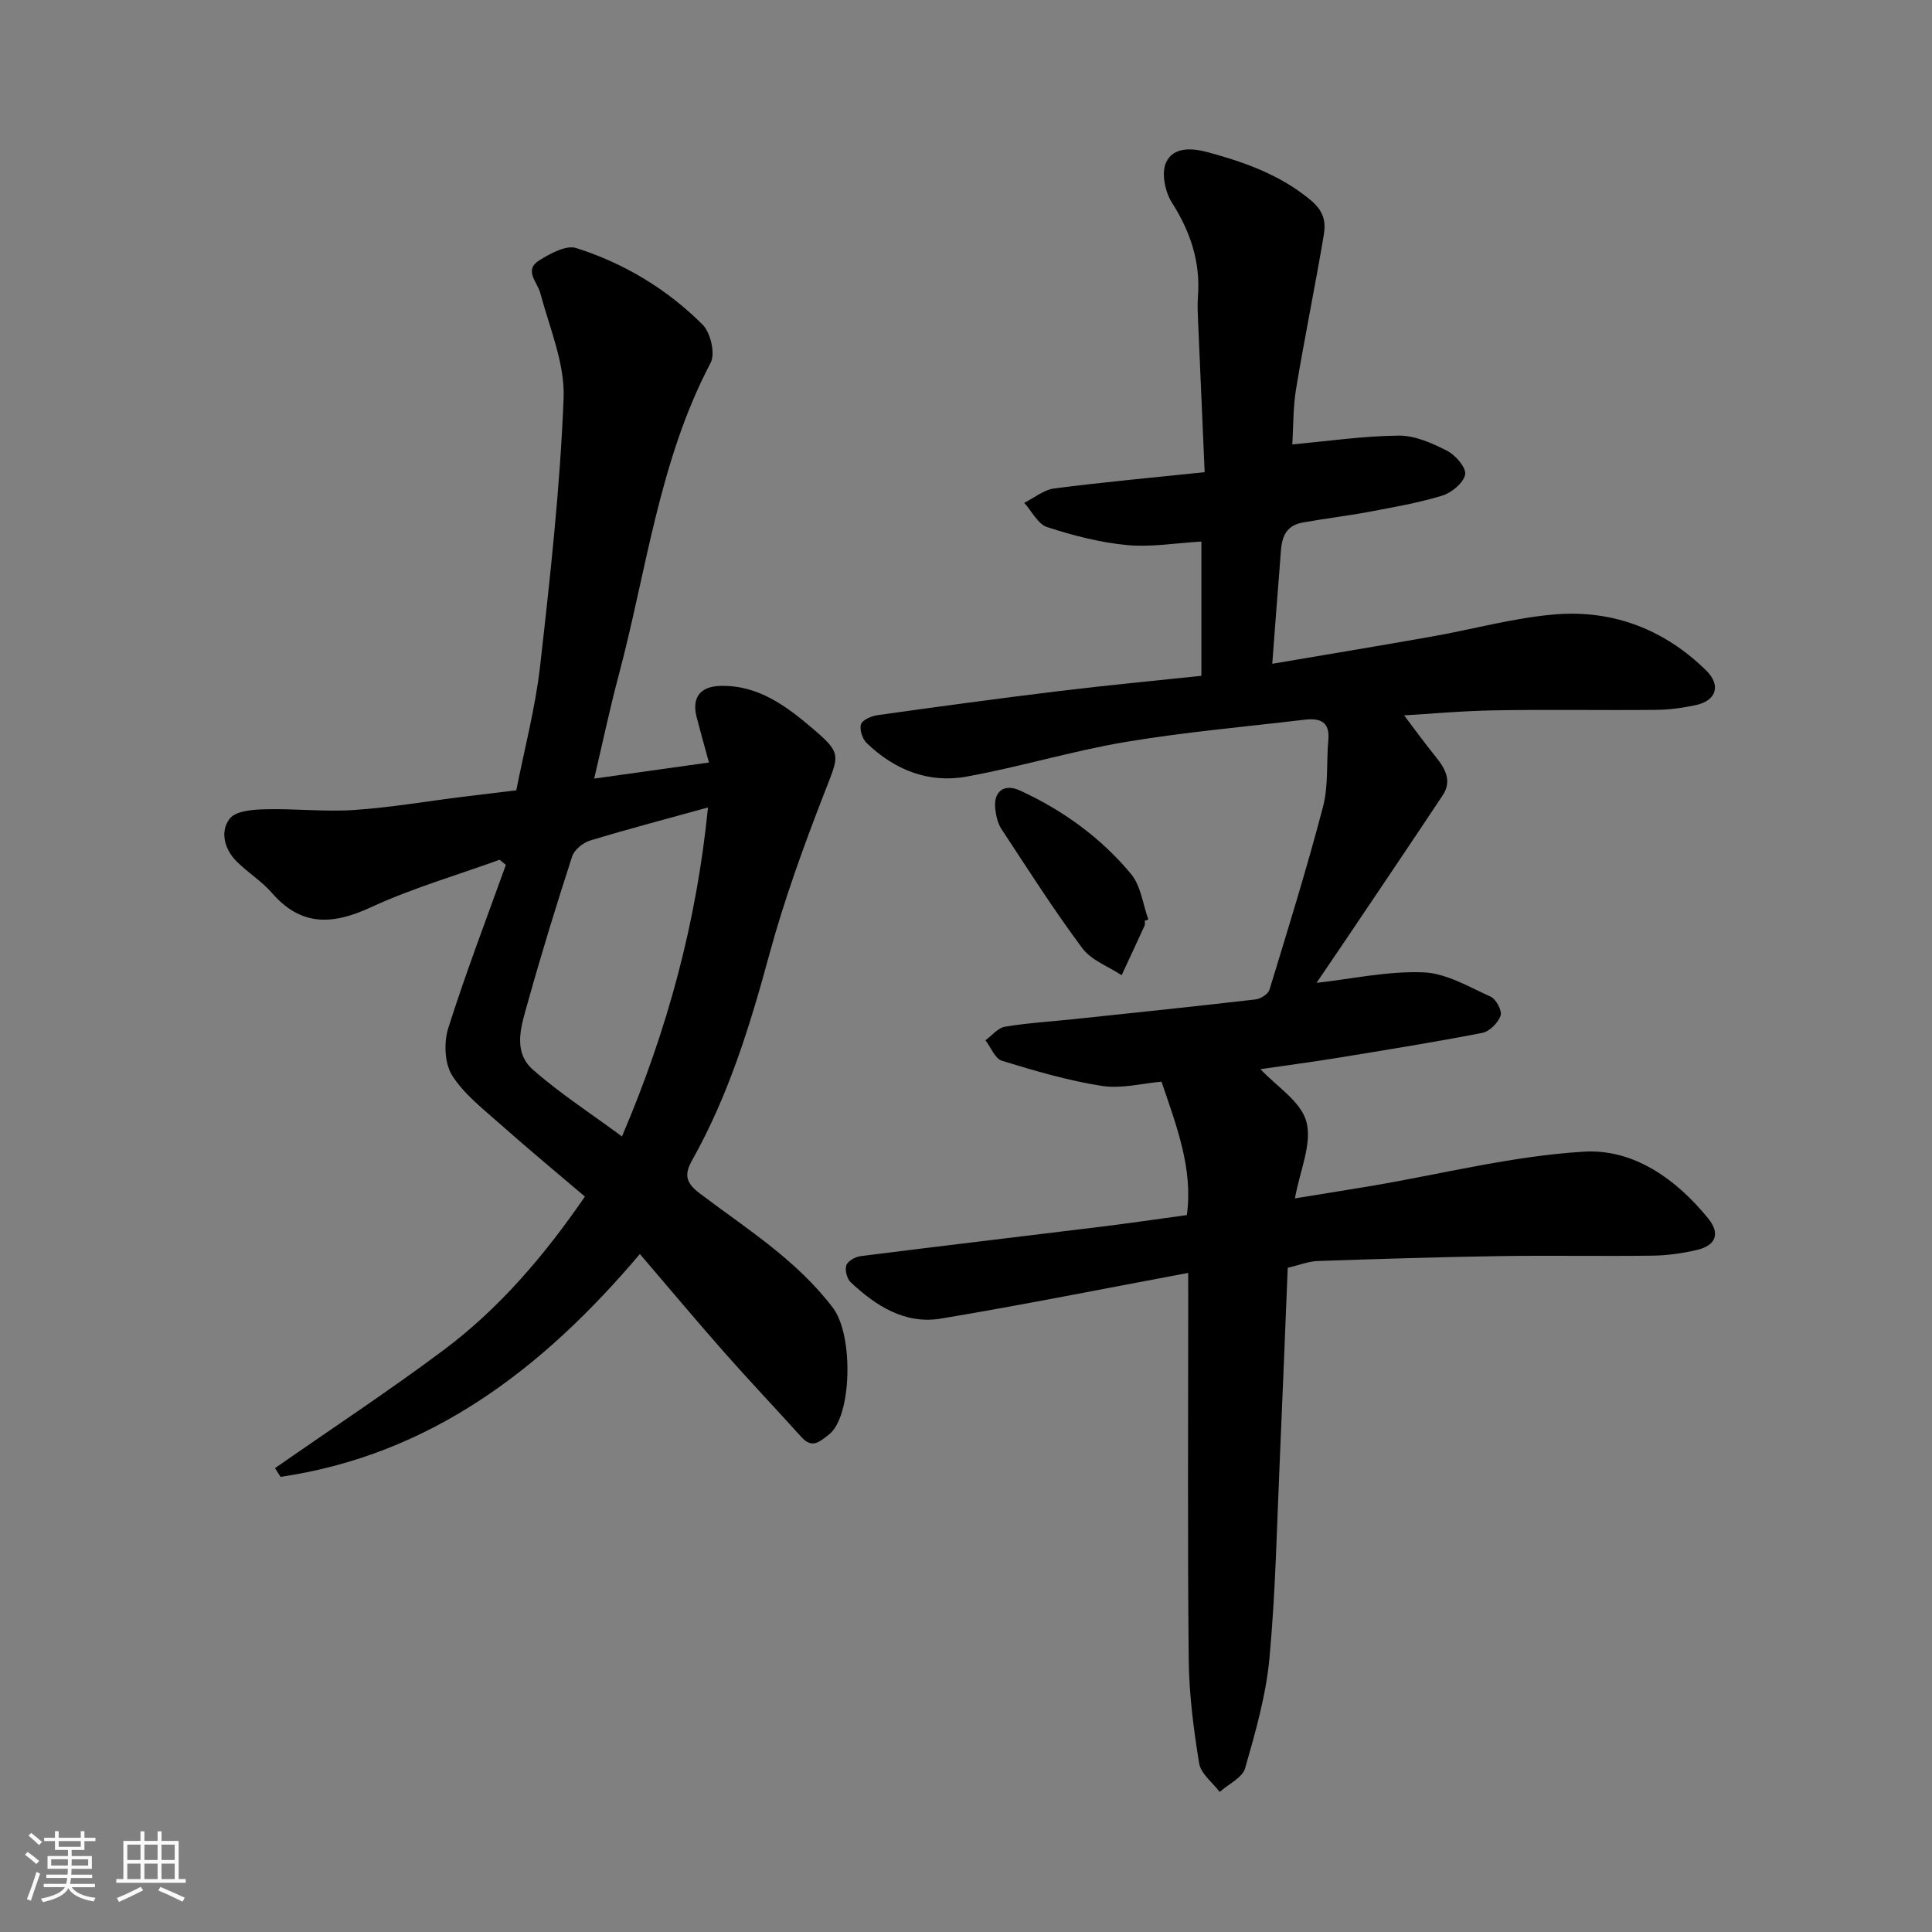
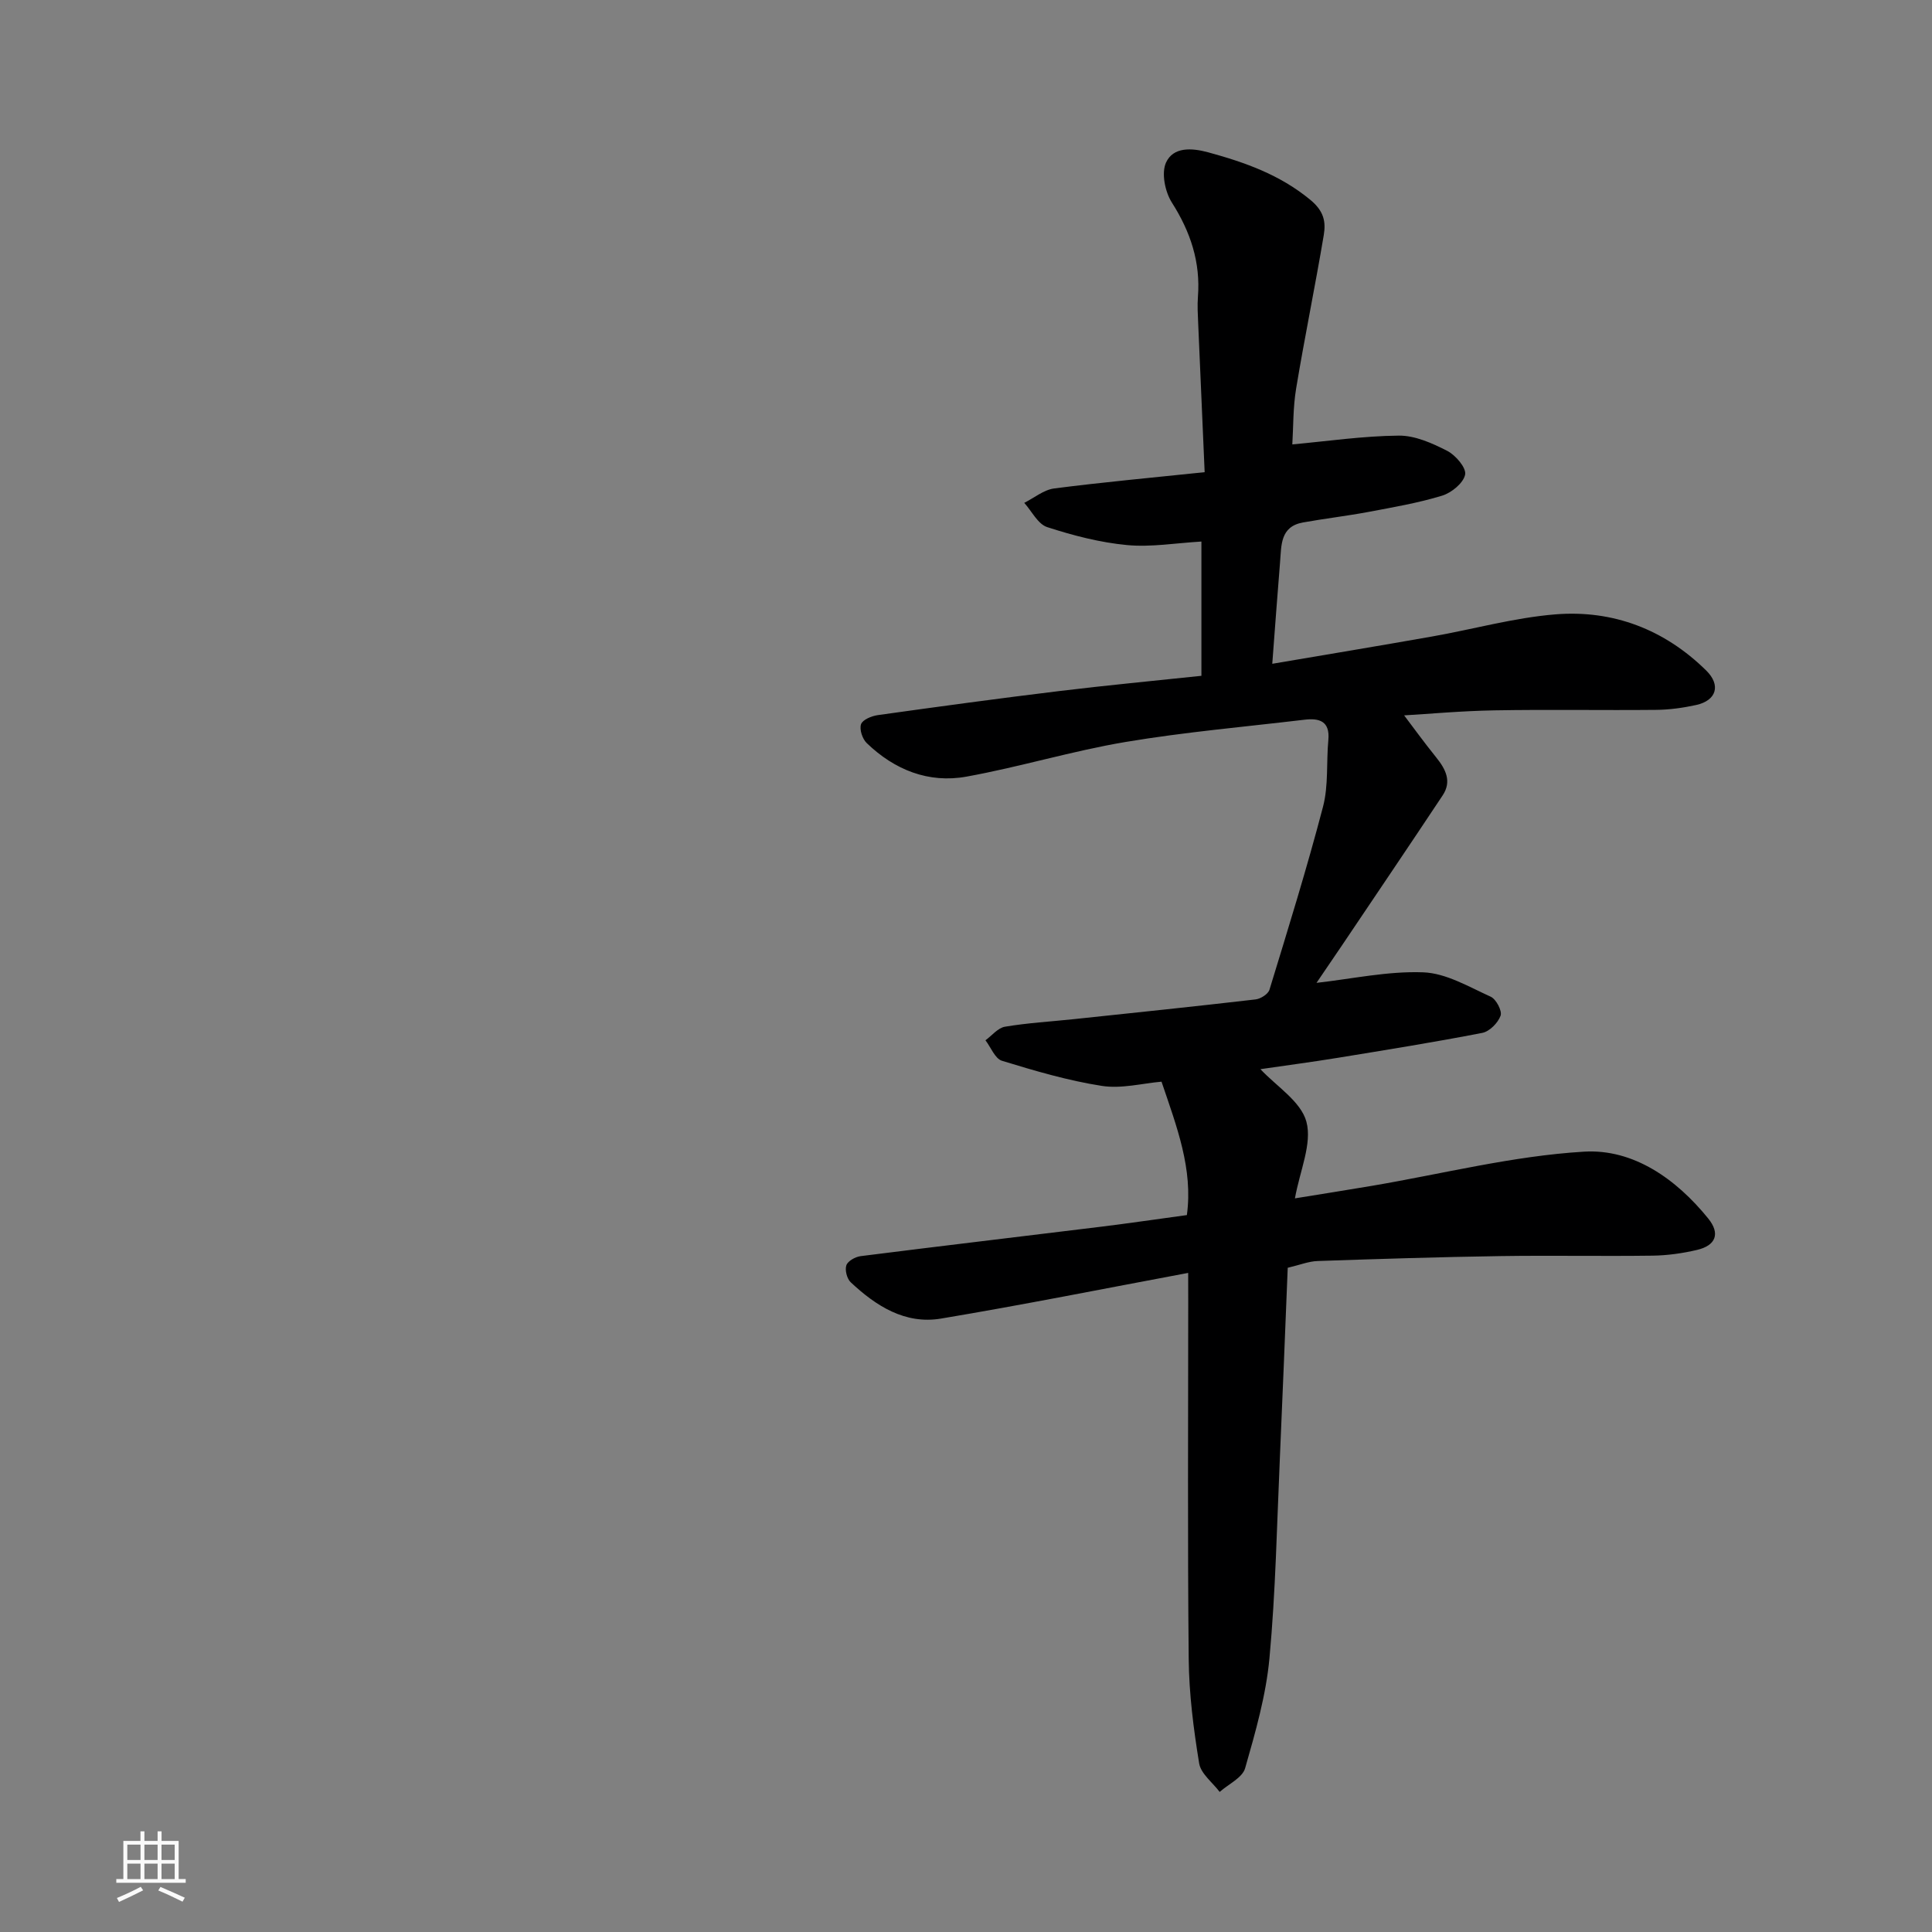
<svg xmlns="http://www.w3.org/2000/svg" enable-background="new 0 0 400 400" viewBox="0 0 400 400">
  <rect x="0" y="0" width="400" height="400" fill="#808080" stroke="none" />
-   <path d="m5.17 384 .55-.58c.85.61 1.65 1.24 2.4 1.87l-.59.64c-.83-.73-1.62-1.38-2.36-1.93m1.22 9.53-.82-.34c.71-1.76 1.37-3.64 1.98-5.63.24.13.5.25.76.36-.6 1.67-1.24 3.54-1.92 5.61m-.5-13.5.57-.54c.56.44 1.31 1.06 2.26 1.87l-.64.64c-.68-.66-1.41-1.32-2.19-1.97m3.25.46h2.24v-1.36h.77v1.36h4.57v-1.36h.76v1.36h2.28v.69h-2.28v1.84h-2.64v1.26h4.18v2.64h-4.21c0 .45-.02.86-.05 1.21h4.32v.69h-4.38c-.04.34-.1.75-.19 1.22h5.15v.69h-4.82c.87 1.19 2.51 1.92 4.93 2.19-.17.31-.3.57-.37.76-2.77-.49-4.52-1.41-5.26-2.76-.56 1.26-2.3 2.23-5.24 2.9-.12-.24-.26-.48-.43-.72 2.73-.55 4.38-1.34 4.96-2.38h-4.38v-.69h4.65c.1-.38.17-.79.21-1.22h-4.32v-.69h4.4c.03-.34.05-.75.05-1.21h-4.2v-2.64h4.23v-1.26h-2.69v-1.84h-2.24zm1.46 4.46v1.29h3.45c.01-.4.02-.57.01-.53v-.32-.45h-3.46zm1.55-2.59h4.57v-1.19h-4.57zm6.11 2.59h-3.42v.77c-.01.19-.01.37-.02.53h3.44z" fill="#fafafa" />
  <path d="m32.63 379.16h.82v1.98h3.54v7.89h1.46v.78h-14.37v-.78h1.46v-7.89h3.54v-1.98h.82v1.98h2.73zm-3.49 11.48.5.73c-1.61.82-3.28 1.63-5 2.41-.13-.27-.28-.55-.44-.82 1.75-.72 3.4-1.49 4.94-2.32m-2.78-5.55h2.73v-3.18h-2.73zm0 3.95h2.73v-3.2h-2.73zm3.54-3.95h2.73v-3.18h-2.73zm0 3.95h2.73v-3.2h-2.73zm7.89 4.68c-1.84-.92-3.51-1.7-5.02-2.32l.45-.73c1.89.8 3.57 1.55 5.04 2.23zm-1.62-11.81h-2.73v3.18h2.73zm-2.73 7.13h2.73v-3.2h-2.73z" fill="#fafafa" />
  <g fill="#000001">
    <path d="m246 263.54c-17.53 3.28-34.31 6.64-51.19 9.46-7.42 1.24-13.46-2.62-18.68-7.52-.78-.73-1.24-2.54-.9-3.52.31-.89 1.86-1.75 2.96-1.89 16.58-2.1 33.18-4.05 49.76-6.09 5.84-.72 11.66-1.58 17.78-2.41 1.3-9.53-2.08-18.27-5.25-27.62-3.96.34-8.3 1.51-12.37.87-7-1.09-13.88-3.12-20.67-5.2-1.43-.44-2.29-2.78-3.41-4.24 1.34-.98 2.58-2.57 4.04-2.81 4.69-.79 9.46-1.06 14.19-1.56 12.56-1.33 25.13-2.63 37.68-4.09 1.06-.12 2.61-1.1 2.89-2.01 3.85-12.59 7.76-25.17 11.09-37.9 1.15-4.4.67-9.2 1.1-13.81.36-3.89-1.86-4.56-4.94-4.19-12.36 1.47-24.79 2.55-37.06 4.61-11.06 1.86-21.87 5.17-32.91 7.17-7.87 1.43-14.92-1.4-20.67-6.95-.89-.86-1.54-2.83-1.17-3.9.32-.93 2.18-1.7 3.45-1.88 12.48-1.75 24.97-3.45 37.48-4.97 9.75-1.19 19.54-2.11 29.54-3.17 0-9.36 0-18.44 0-27.8-5.31.31-10.42 1.2-15.41.73-5.59-.53-11.17-1.98-16.53-3.72-1.92-.63-3.18-3.29-4.74-5.02 2.06-1.03 4.04-2.7 6.19-2.98 10.06-1.3 20.18-2.22 31.16-3.37-.45-10.41-.91-20.62-1.34-30.84-.08-1.83-.19-3.68-.05-5.5.55-7.16-1.55-13.44-5.4-19.49-1.41-2.22-2.2-6.09-1.21-8.27 1.49-3.26 5.27-3.07 8.75-2.12 7.6 2.08 14.78 4.61 21.1 9.81 2.89 2.38 3.26 4.6 2.81 7.33-1.78 10.61-3.96 21.15-5.72 31.76-.66 3.98-.57 8.08-.79 11.57 7.25-.66 14.64-1.75 22.05-1.82 3.35-.03 6.91 1.56 10.01 3.15 1.74.89 3.99 3.51 3.72 4.91-.34 1.75-2.81 3.77-4.76 4.37-4.97 1.52-10.14 2.4-15.26 3.37-4.5.84-9.05 1.37-13.55 2.18-4.76.85-4.46 4.78-4.75 8.26-.56 6.86-1.06 13.73-1.61 21 10.89-1.85 22-3.69 33.09-5.65 8.51-1.5 16.93-3.88 25.5-4.58 11.96-.97 22.6 3.11 31.25 11.62 3.09 3.03 2.13 6.21-2.07 7.14-2.7.59-5.49.98-8.25 1.01-11.17.11-22.34-.1-33.5.1-6.89.12-13.77.75-18.72 1.04 1.73 2.29 4.12 5.57 6.66 8.73 1.95 2.42 3.24 4.94 1.32 7.83-6.86 10.33-13.81 20.6-20.73 30.89-1.82 2.7-3.66 5.38-5.39 7.93 7.33-.82 14.76-2.46 22.11-2.18 4.73.18 9.43 3 13.96 5.05 1.12.51 2.4 2.94 2.04 3.93-.54 1.49-2.29 3.27-3.8 3.56-9.93 1.93-19.93 3.53-29.91 5.16-5.33.87-10.69 1.57-16.01 2.35 3.26 3.51 8.39 6.67 9.52 10.89 1.21 4.54-1.34 10.08-2.38 15.86 5.43-.88 10.67-1.71 15.9-2.59 14.64-2.48 29.2-6.2 43.94-7.08 10.25-.62 19.12 5.67 25.74 13.85 2.53 3.13 1.55 5.58-2.32 6.49-3.01.71-6.15 1.15-9.24 1.19-10.5.14-21-.07-31.5.09-12.6.19-25.21.59-37.8 1.02-1.88.06-3.74.82-6.21 1.4-.54 13.17-1.04 26.19-1.62 39.21-.62 13.87-.88 27.78-2.16 41.59-.71 7.7-2.9 15.33-5.04 22.81-.57 1.98-3.45 3.29-5.27 4.91-1.48-1.97-3.91-3.78-4.25-5.93-1.16-7.12-2.09-14.36-2.16-21.56-.25-24.66-.1-49.33-.1-74-.01-1.79-.01-3.56-.01-5.97z" />
-     <path d="m123.02 161.2c8.19-1.15 15.75-2.21 23.76-3.33-.89-3.28-1.75-6.31-2.54-9.36-1.05-4.06.68-6.38 4.89-6.5 7.82-.21 13.62 4.14 19.13 8.83 6.04 5.14 5.47 5.48 2.62 12.8-4.36 11.19-8.5 22.54-11.64 34.12-3.98 14.7-8.45 29.12-15.94 42.45-1.69 3-1.32 4.69 1.61 6.9 9.65 7.29 20 13.73 27.53 23.65 4.35 5.74 3.91 22.57-.8 26.23-2.08 1.62-3.53 2.98-5.77.48-5.25-5.83-10.65-11.51-15.84-17.39-5.87-6.66-11.58-13.47-17.55-20.45-20.11 23.76-43.35 41.57-74.4 46.14-.38-.6-.76-1.2-1.14-1.81 11.62-8.1 23.46-15.9 34.81-24.37 11.58-8.64 20.91-19.57 29.35-31.85-5.73-4.88-11.63-9.76-17.35-14.84-3.6-3.2-7.61-6.27-10.13-10.23-1.58-2.48-1.75-6.82-.82-9.78 3.6-11.39 7.89-22.56 11.93-33.82-.43-.36-.86-.72-1.29-1.07-8.92 3.23-18.1 5.89-26.67 9.85-7.91 3.66-14.42 4-20.49-3-2.14-2.46-5.05-4.23-7.36-6.57-2.5-2.53-3.39-6.19-1.35-8.8 1.26-1.61 4.82-1.87 7.37-1.93 6.12-.16 12.27.56 18.36.15 7.5-.5 14.95-1.79 22.43-2.72 3.57-.45 7.15-.87 11.16-1.35 1.67-8.5 3.94-17.03 4.93-25.71 2.09-18.45 4.14-36.95 4.87-55.48.28-7.18-2.9-14.53-4.82-21.73-.64-2.4-3.5-4.77-.17-6.84 2.26-1.4 5.52-3.18 7.61-2.51 9.92 3.15 18.8 8.5 26.16 15.86 1.64 1.64 2.66 5.98 1.67 7.87-10.74 20.4-13.28 43.14-19.1 64.93-1.81 6.78-3.24 13.63-5.02 21.18zm5.75 74.09c9.49-22.2 15.46-44.48 17.81-68.11-8.26 2.28-16.39 4.41-24.42 6.85-1.47.45-3.26 1.91-3.71 3.3-3.26 10.04-6.36 20.14-9.2 30.3-1.3 4.66-3.22 10.05 1.11 13.86 5.65 4.96 12.05 9.09 18.41 13.8z" />
-     <path d="m237 190.64c0 .33.11.72-.02.99-1.57 3.44-3.17 6.86-4.76 10.28-2.76-1.83-6.27-3.09-8.13-5.58-5.93-7.97-11.29-16.38-16.75-24.69-.77-1.17-1.12-2.74-1.28-4.18-.41-3.59 1.82-5.3 5.09-3.8 8.93 4.09 16.8 9.79 23.04 17.32 2.02 2.44 2.42 6.22 3.56 9.39-.25.09-.5.18-.75.27z" />
  </g>
</svg>